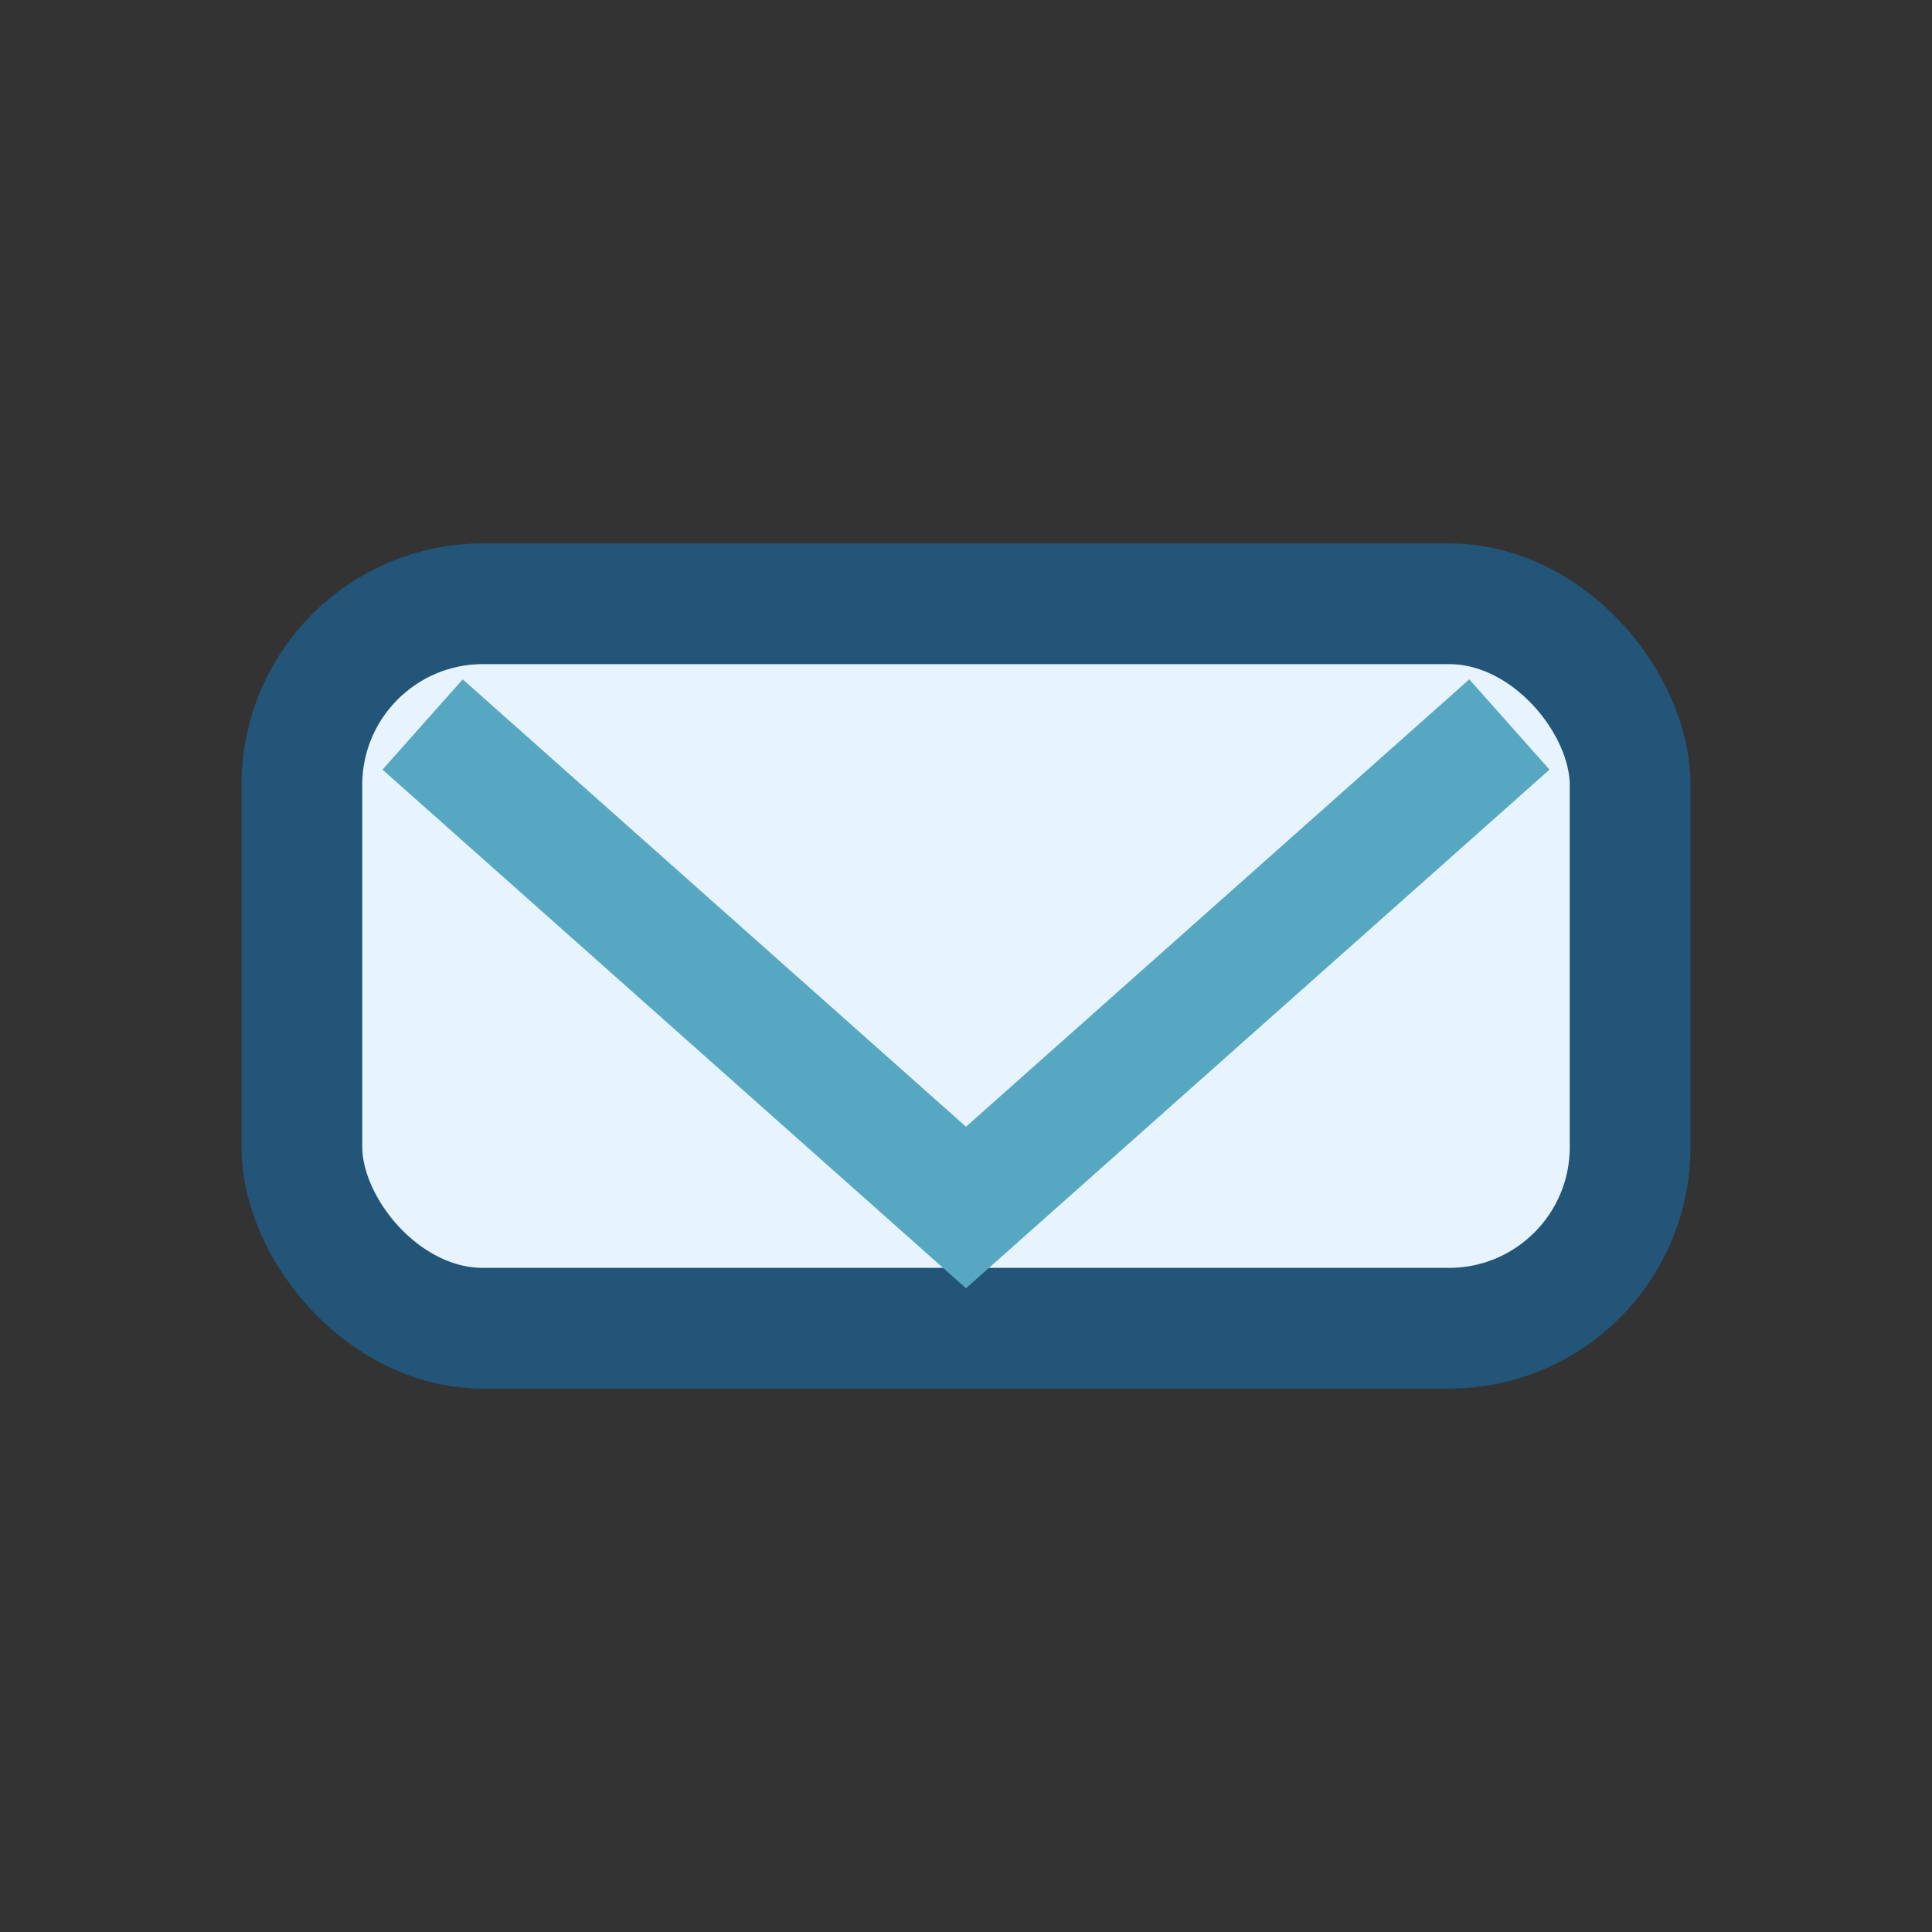
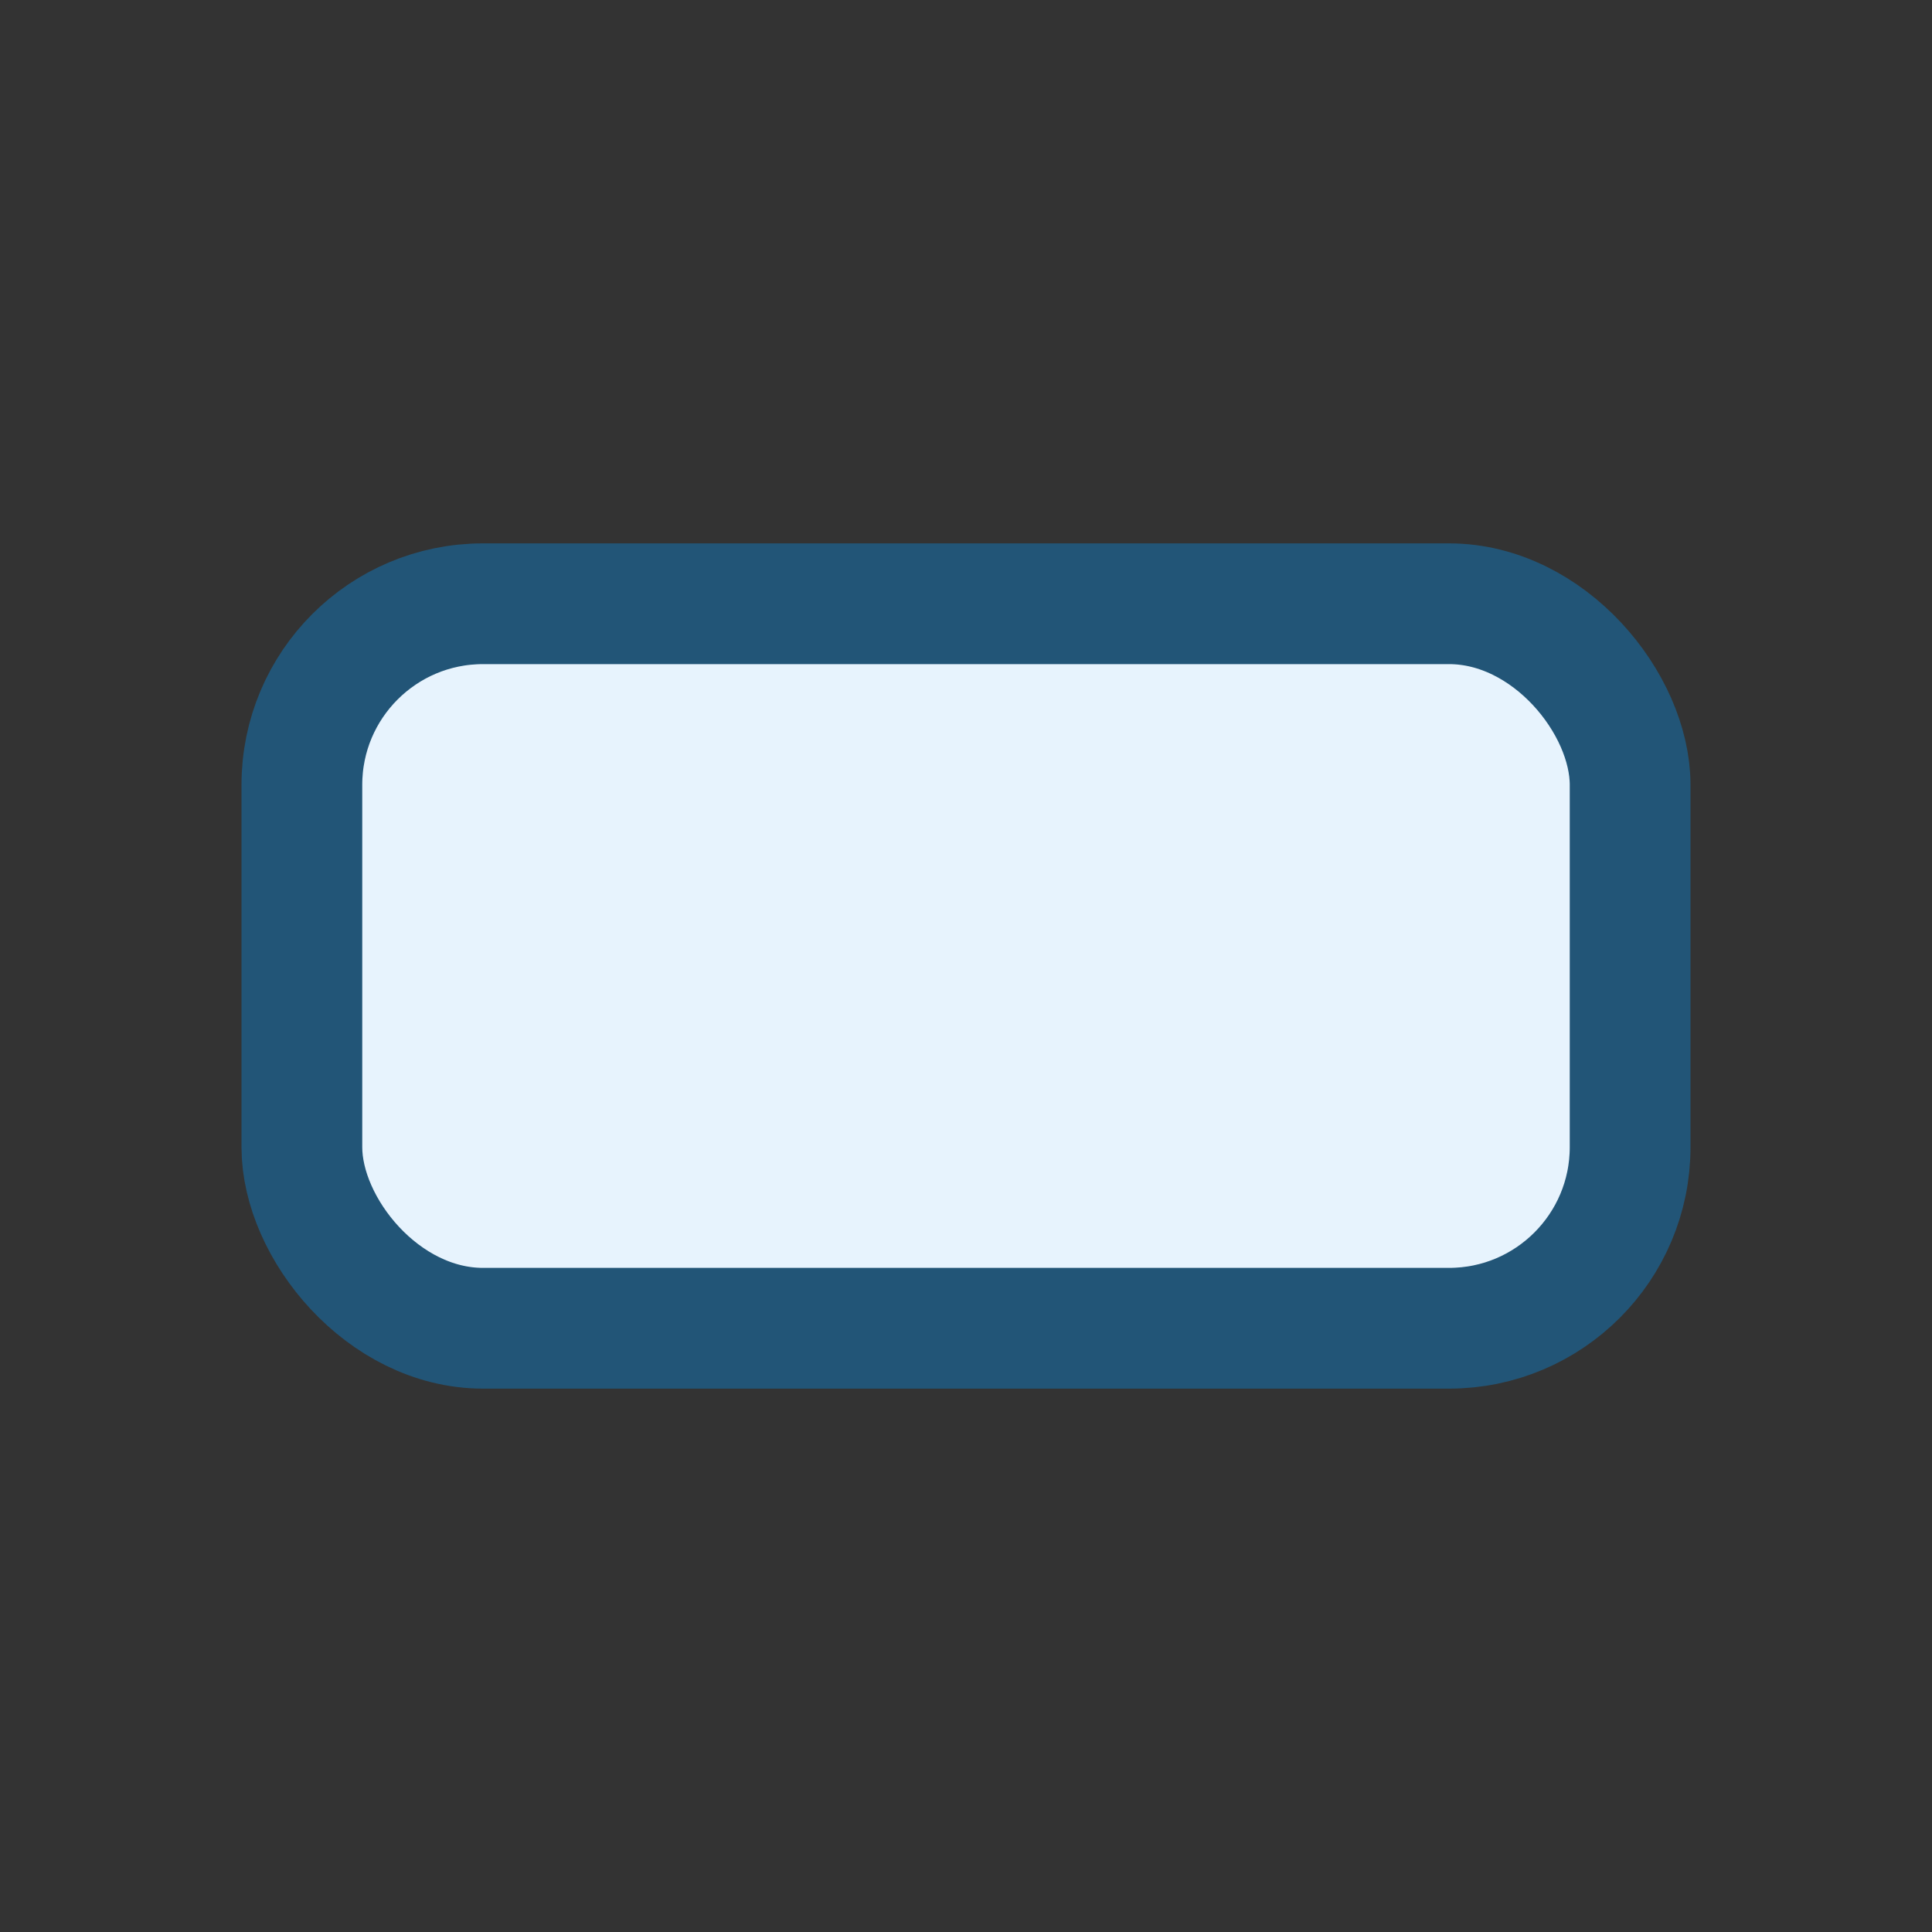
<svg xmlns="http://www.w3.org/2000/svg" width="32" height="32" viewBox="0 0 32 32">
  <rect x="0" y="0" width="32" height="32" fill="#333333" stroke="none" />
  <rect x="5" y="10" width="22" height="12" rx="3" fill="#E7F3FD" stroke="#225577" stroke-width="2" />
-   <polyline points="7,12 16,20 25,12" fill="none" stroke="#56A7C1" stroke-width="2" />
</svg>